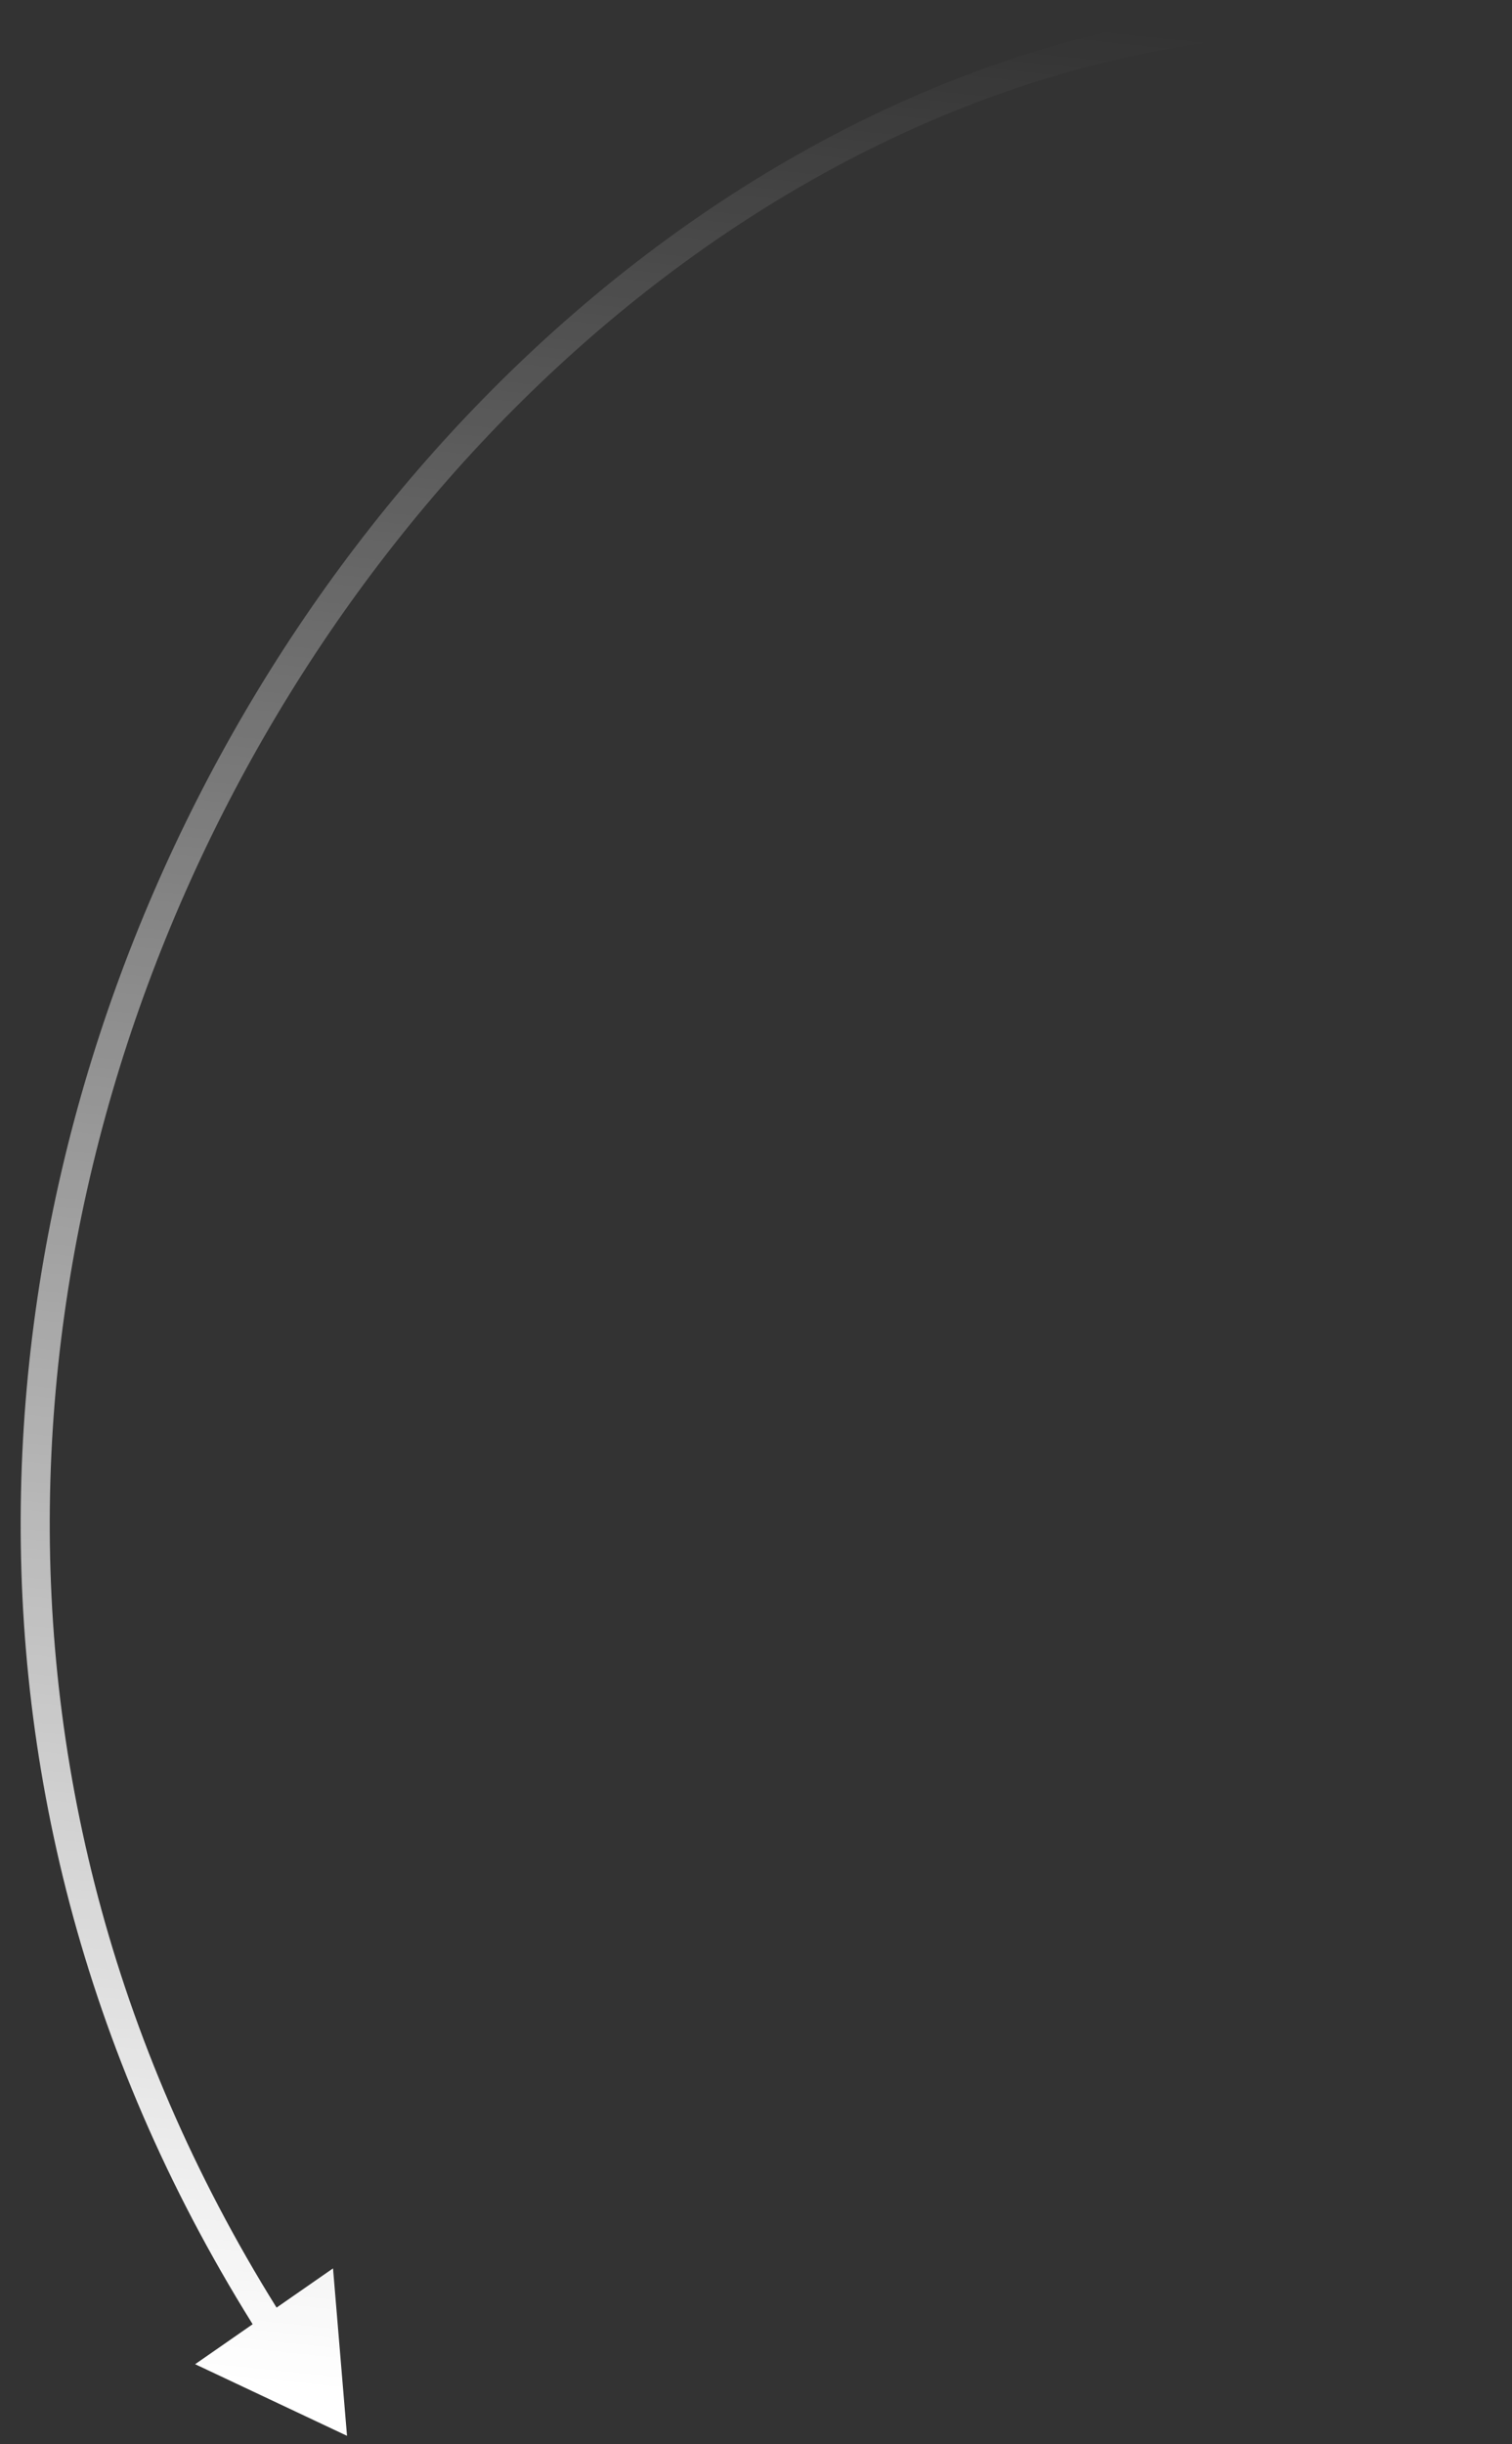
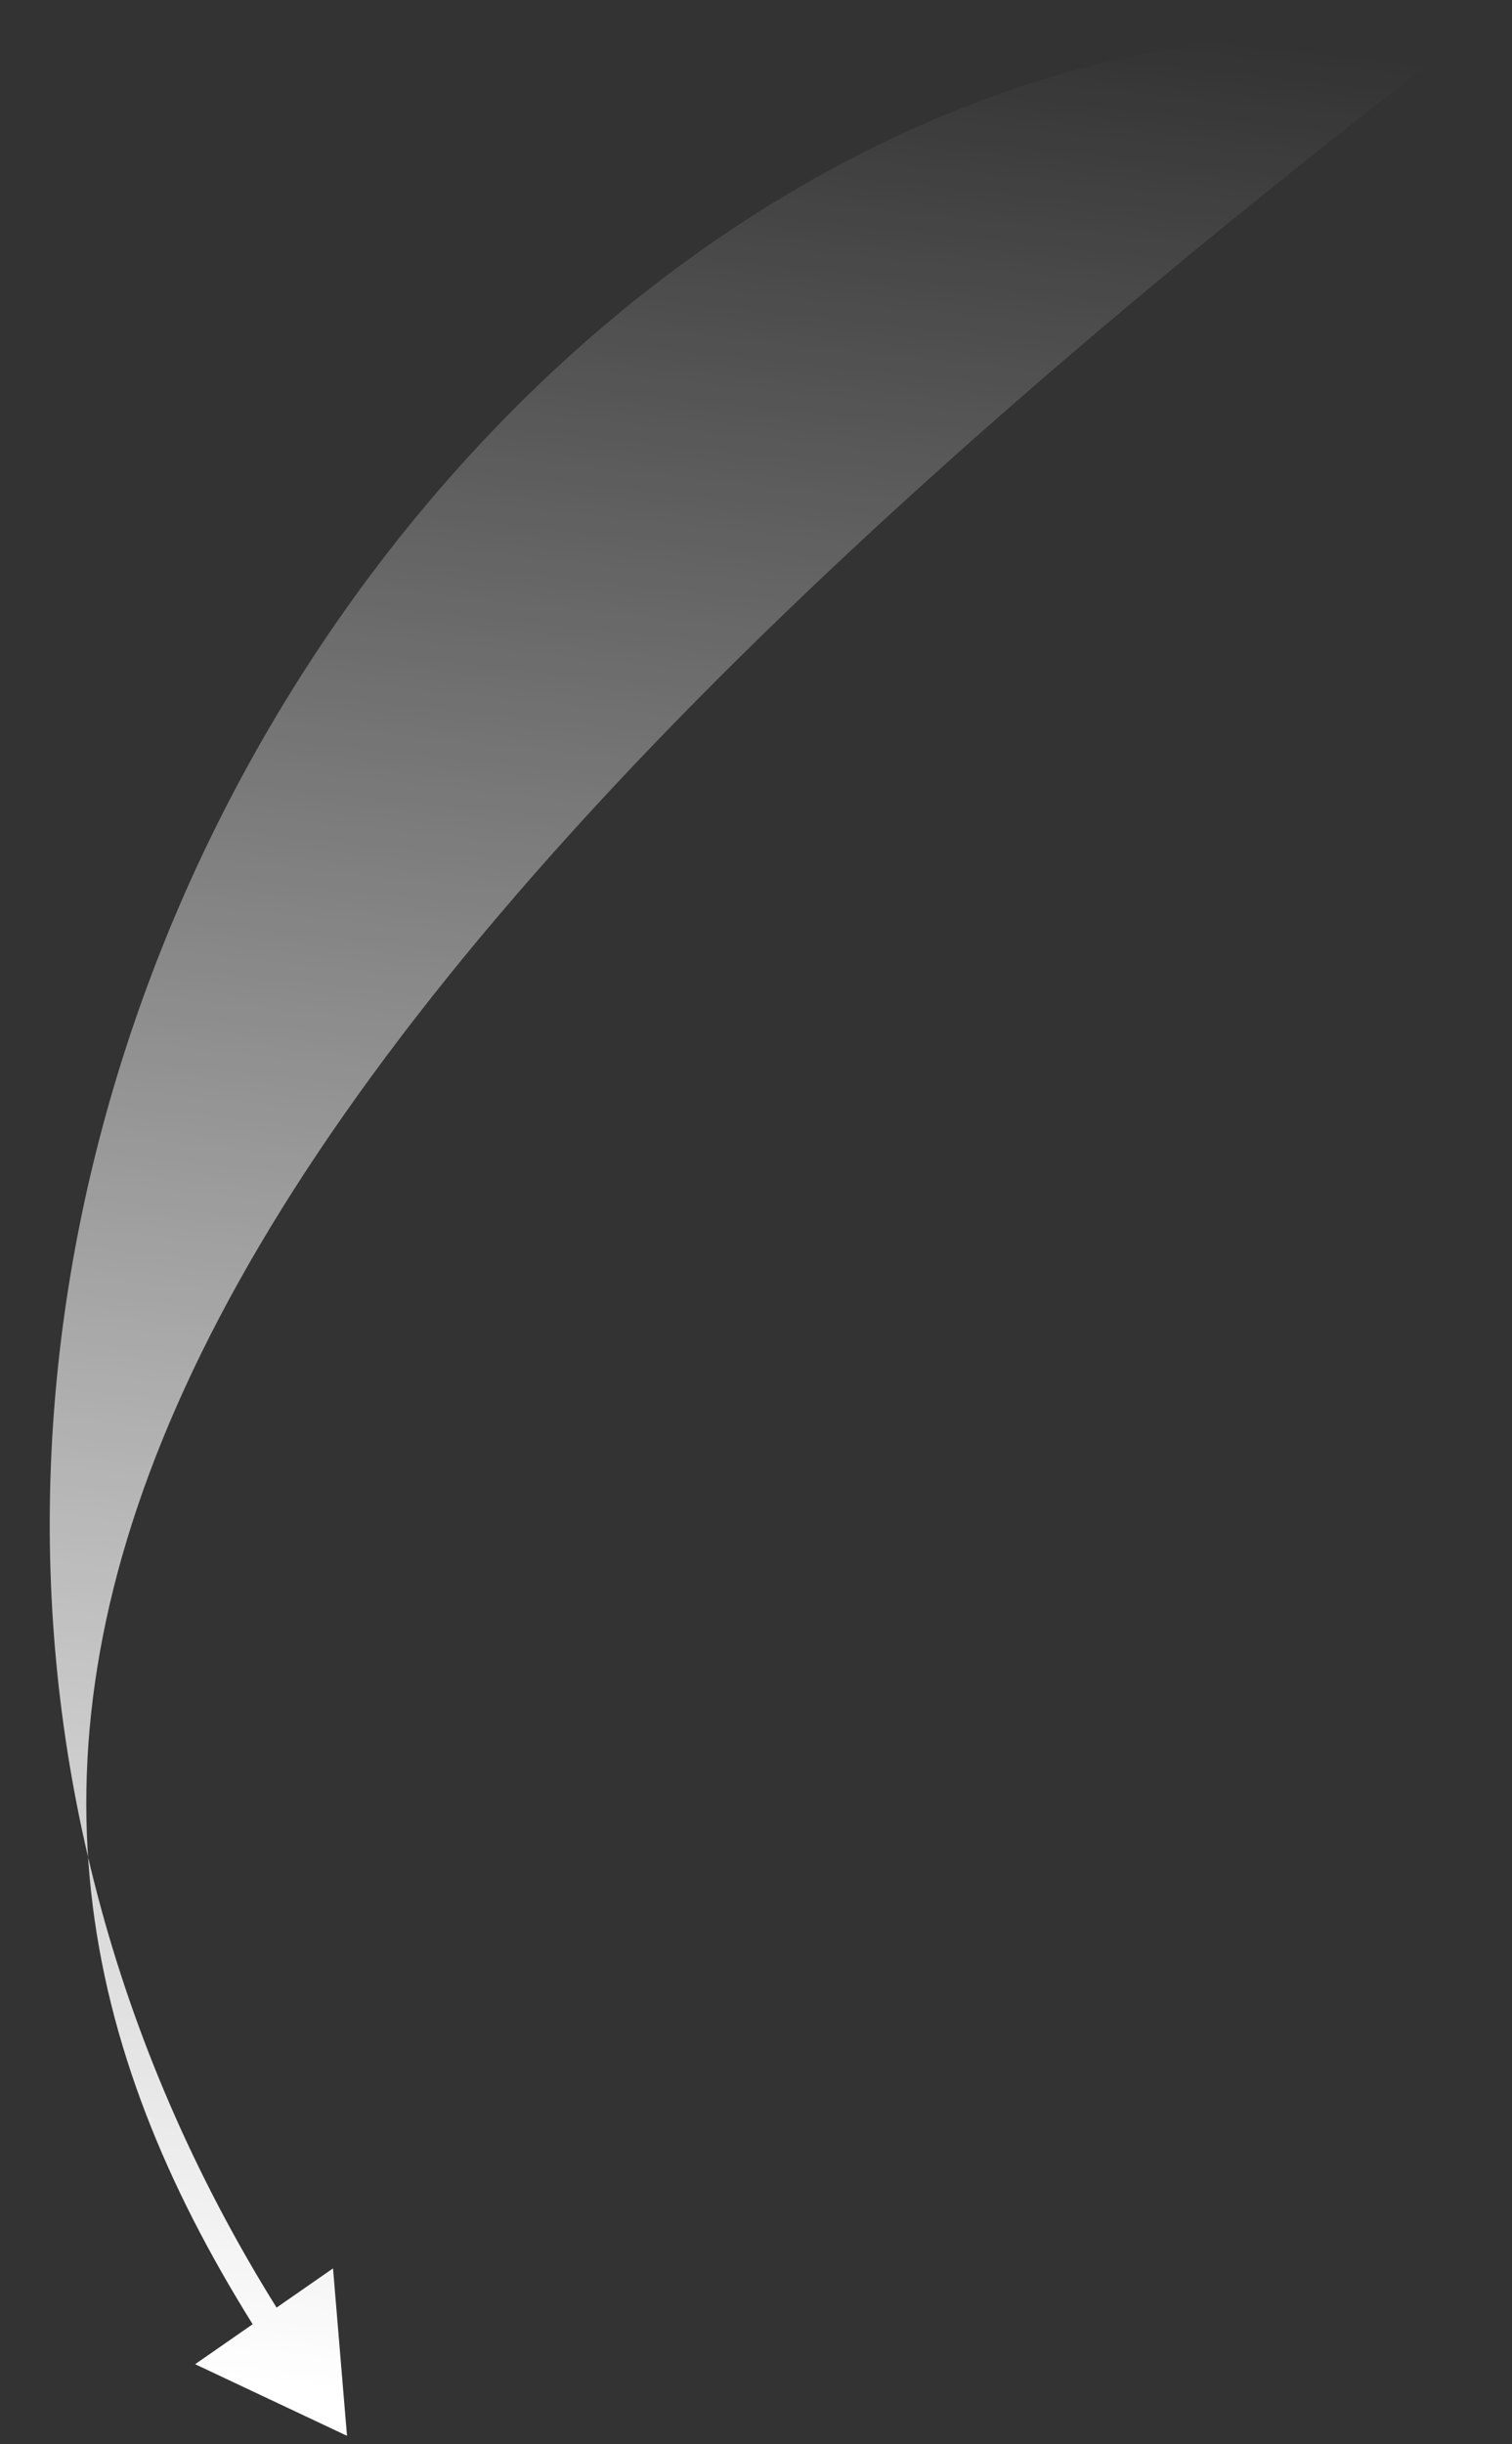
<svg xmlns="http://www.w3.org/2000/svg" width="52" height="84" viewBox="0 0 52 84" fill="none">
  <rect x="0" y="0" width="52" height="84" fill="#333333" stroke="none" />
-   <path d="M51.187 1.498C51.461 1.539 51.715 1.351 51.756 1.078C51.797 0.805 51.609 0.55 51.336 0.509L51.262 1.004L51.187 1.498ZM11.934 83.709L11.453 77.955L6.711 81.248L11.934 83.709ZM51.262 1.004L51.336 0.509C34.287 -2.048 17.731 8.592 8.432 24.451C-0.878 40.329 -2.988 61.543 8.943 80.277L9.365 80.009L9.787 79.74C-1.911 61.372 0.142 40.566 9.294 24.957C18.457 9.331 34.664 -0.98 51.187 1.498L51.262 1.004Z" fill="url(#paint0_linear_1_3974)" />
+   <path d="M51.187 1.498C51.461 1.539 51.715 1.351 51.756 1.078C51.797 0.805 51.609 0.55 51.336 0.509L51.262 1.004L51.187 1.498ZM11.934 83.709L11.453 77.955L6.711 81.248L11.934 83.709ZM51.262 1.004L51.336 0.509C-0.878 40.329 -2.988 61.543 8.943 80.277L9.365 80.009L9.787 79.74C-1.911 61.372 0.142 40.566 9.294 24.957C18.457 9.331 34.664 -0.98 51.187 1.498L51.262 1.004Z" fill="url(#paint0_linear_1_3974)" />
  <defs>
    <linearGradient id="paint0_linear_1_3974" x1="34.952" y1="0.63" x2="26.236" y2="83.709" gradientUnits="userSpaceOnUse">
      <stop stop-color="white" stop-opacity="0" />
      <stop offset="1" stop-color="white" />
    </linearGradient>
  </defs>
</svg>